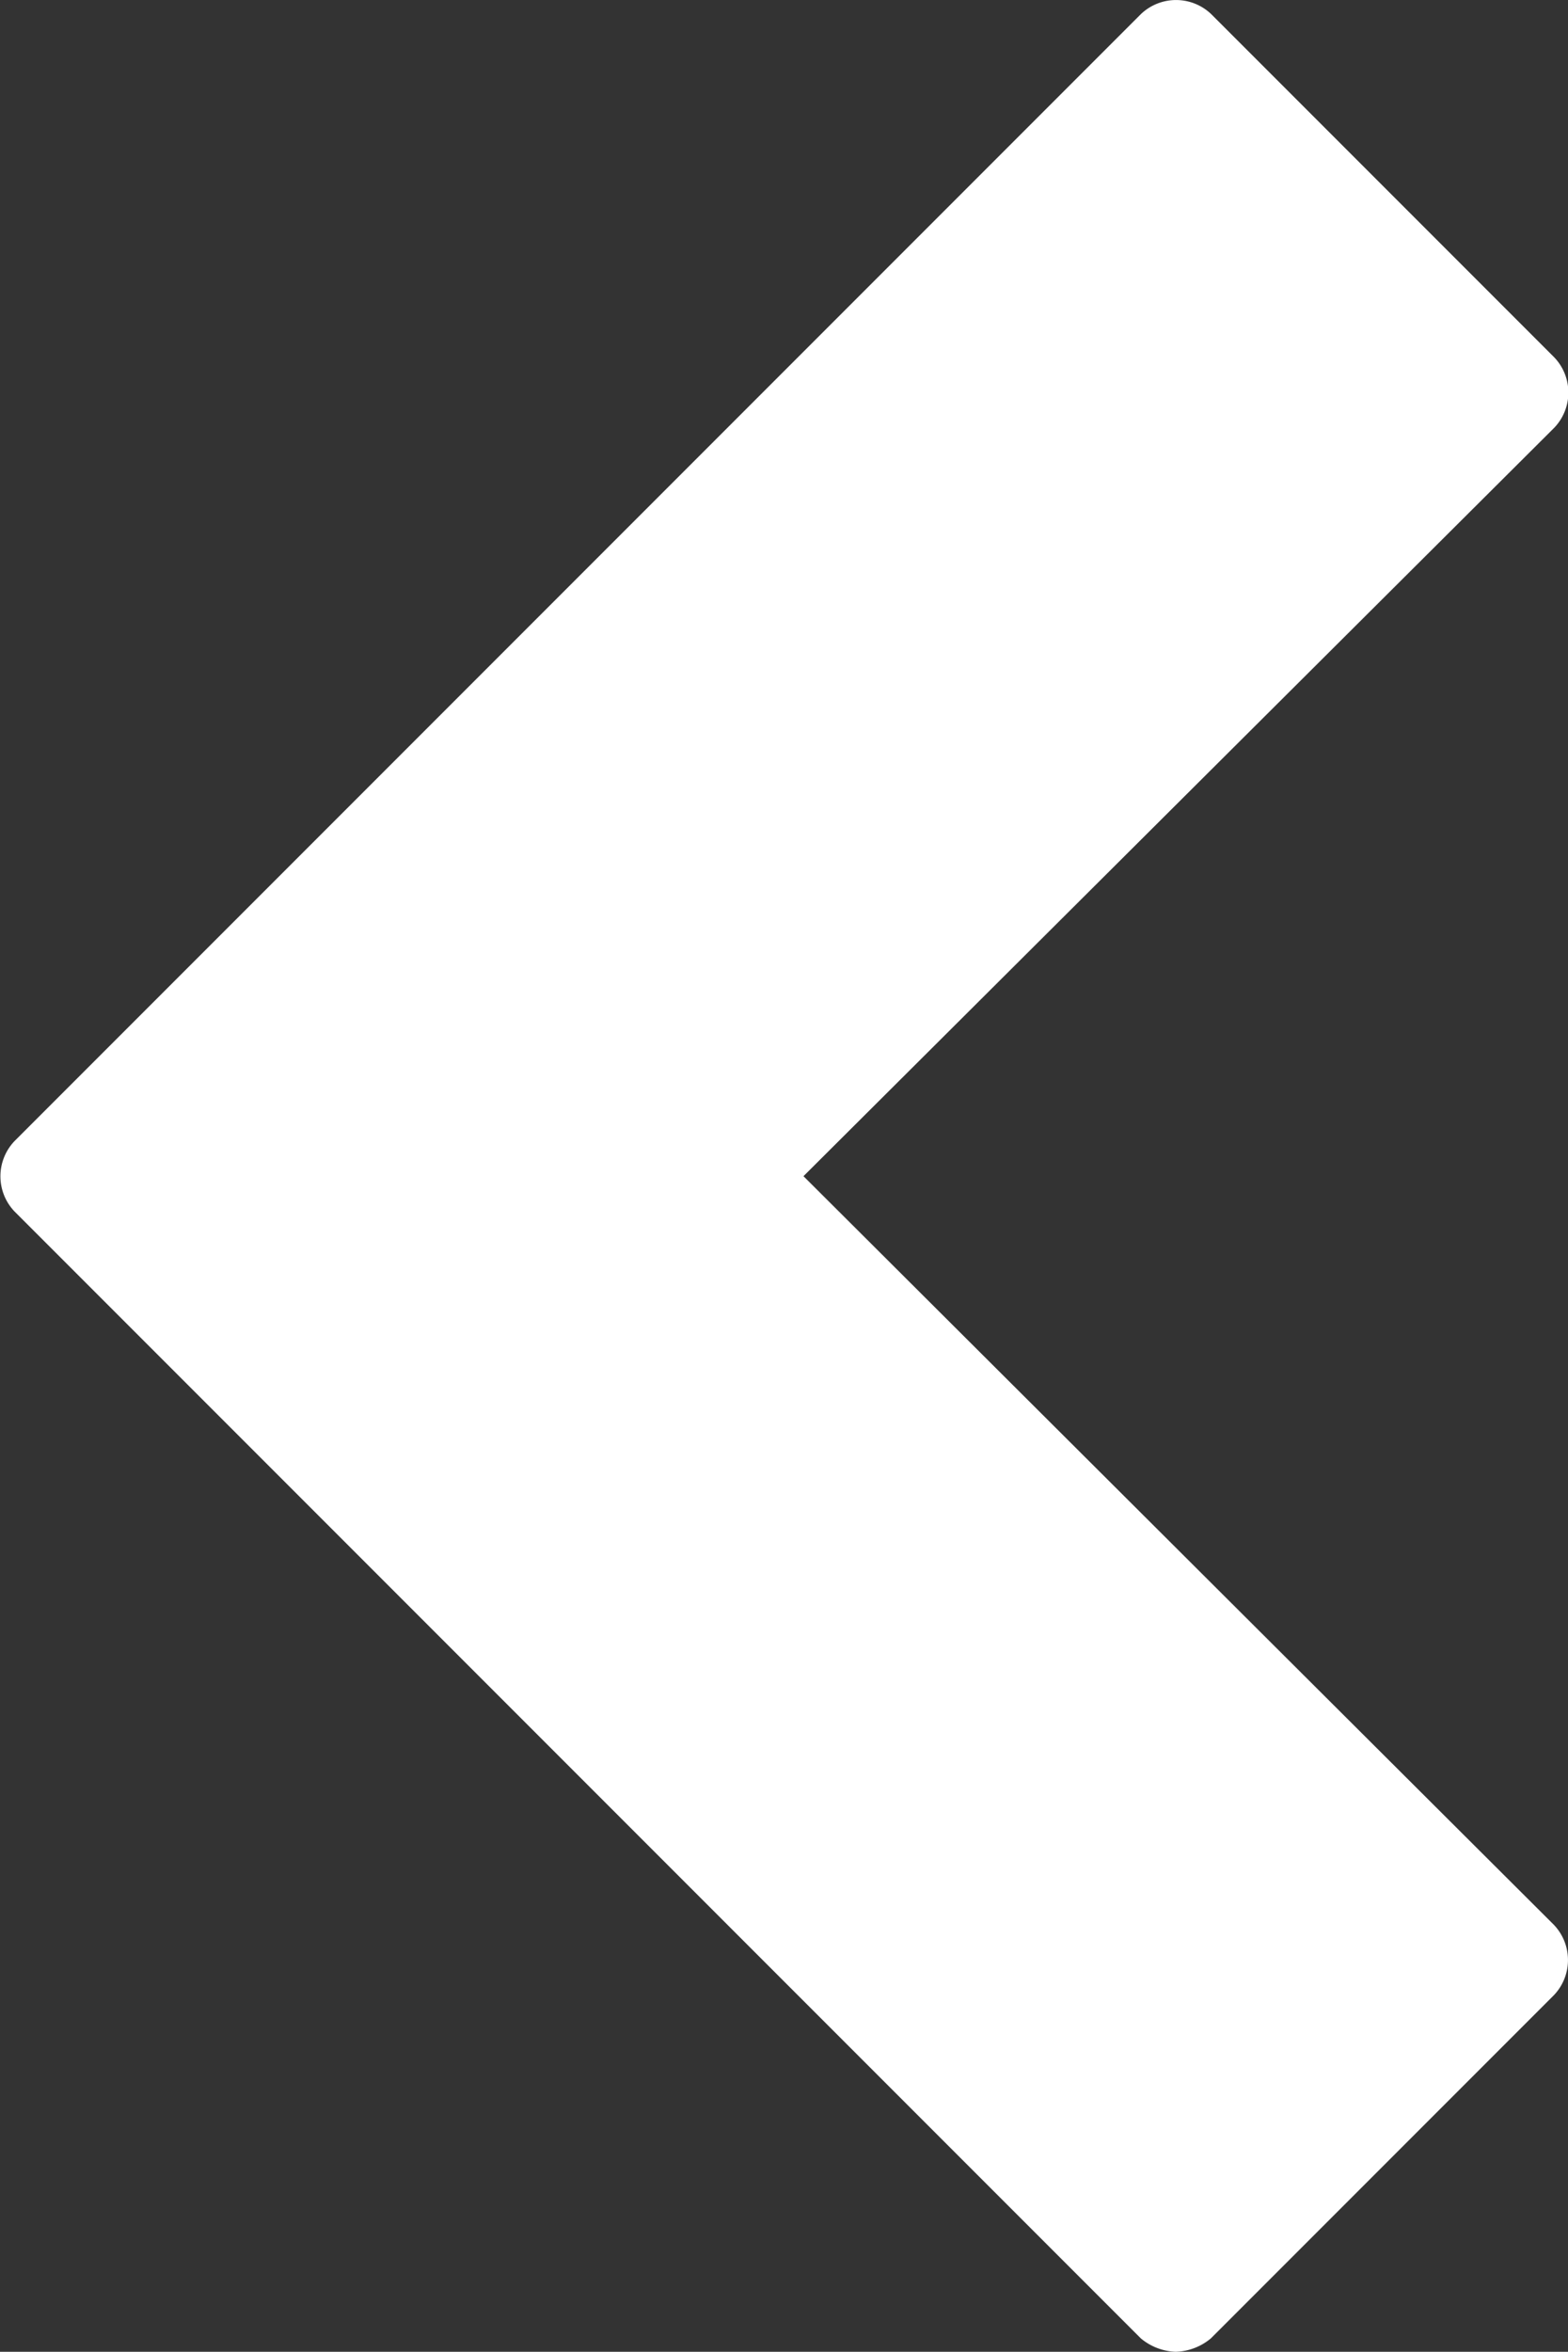
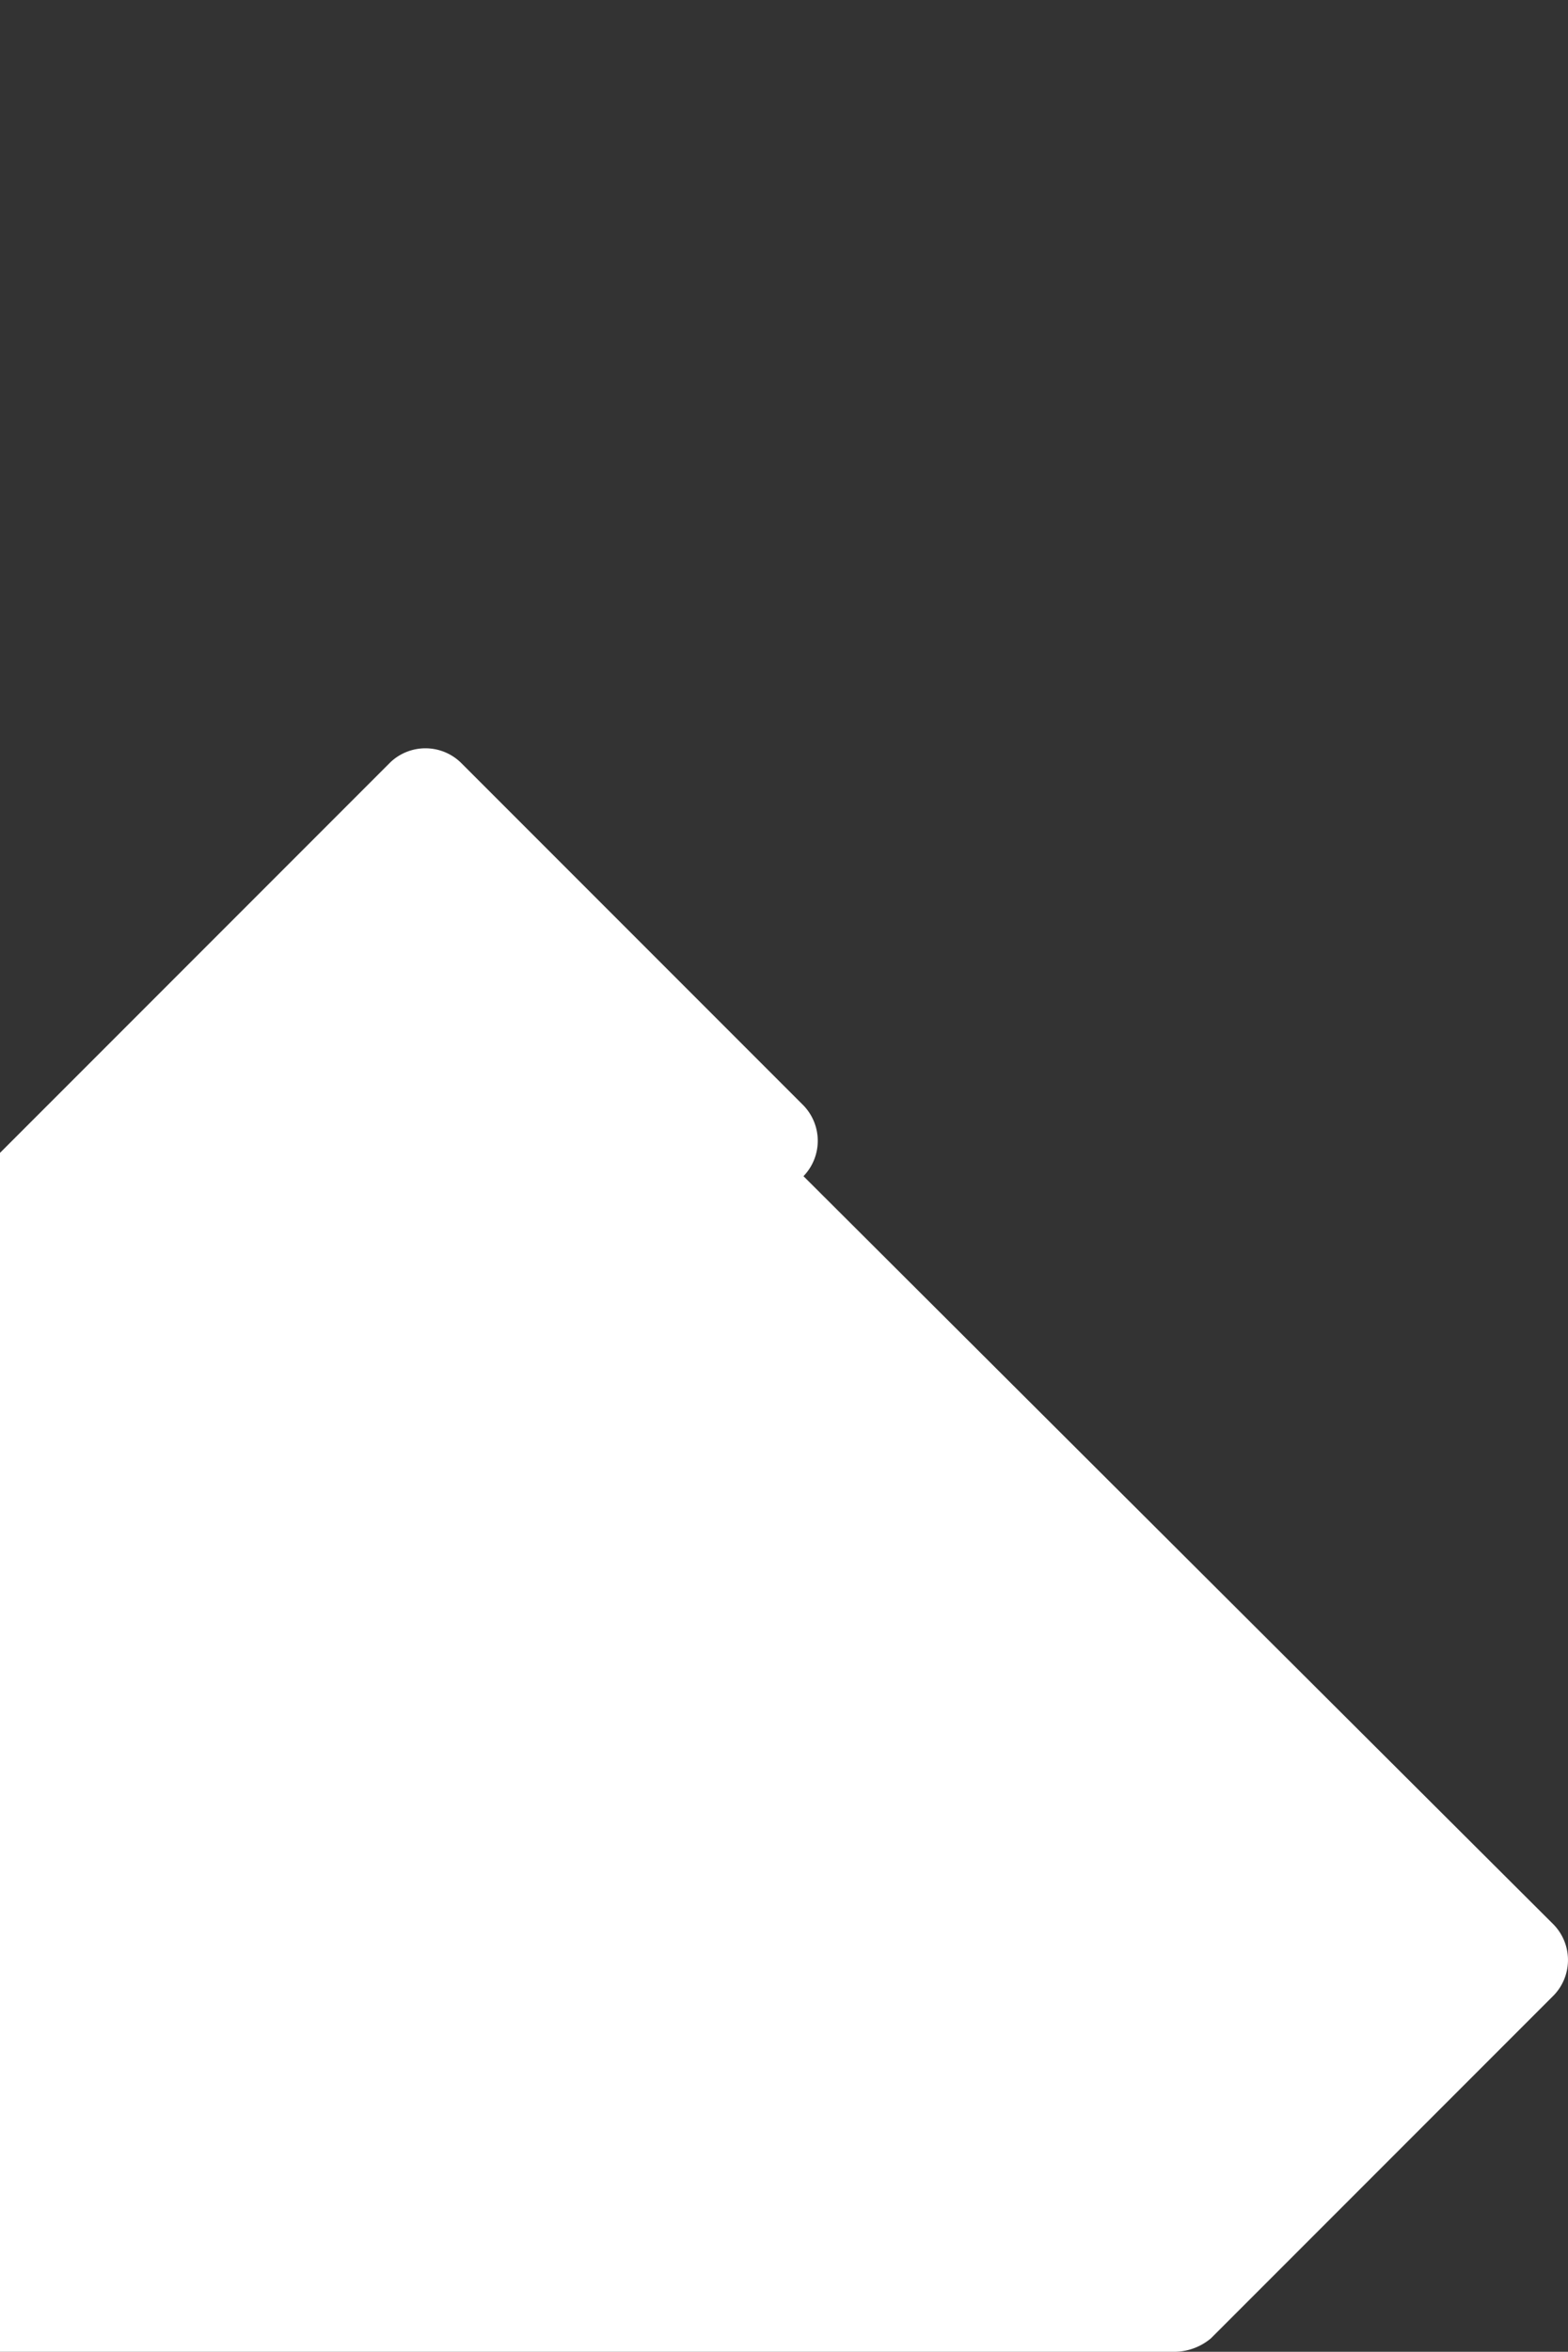
<svg xmlns="http://www.w3.org/2000/svg" width="8.007" height="12.003" viewBox="0 0 8.007 12.003">
  <rect x="0" y="0" width="8.007" height="12.003" fill="#333333" stroke="none" />
-   <path data-name="Path 84" d="M19,13a.293.293,0,0,0,.181-.069l1.75-1.75a.26.26,0,0,0,0-.361L17.1,7l3.833-3.819a.26.26,0,0,0,0-.361l-1.75-1.75a.26.26,0,0,0-.361,0l-5.75,5.75a.26.26,0,0,0,0,.361l5.75,5.75A.293.293,0,0,0,19,13Z" transform="translate(-12.997 -0.997)" fill="#fff" />
+   <path data-name="Path 84" d="M19,13a.293.293,0,0,0,.181-.069l1.75-1.75a.26.26,0,0,0,0-.361L17.1,7a.26.26,0,0,0,0-.361l-1.75-1.75a.26.26,0,0,0-.361,0l-5.75,5.75a.26.26,0,0,0,0,.361l5.75,5.75A.293.293,0,0,0,19,13Z" transform="translate(-12.997 -0.997)" fill="#fff" />
</svg>